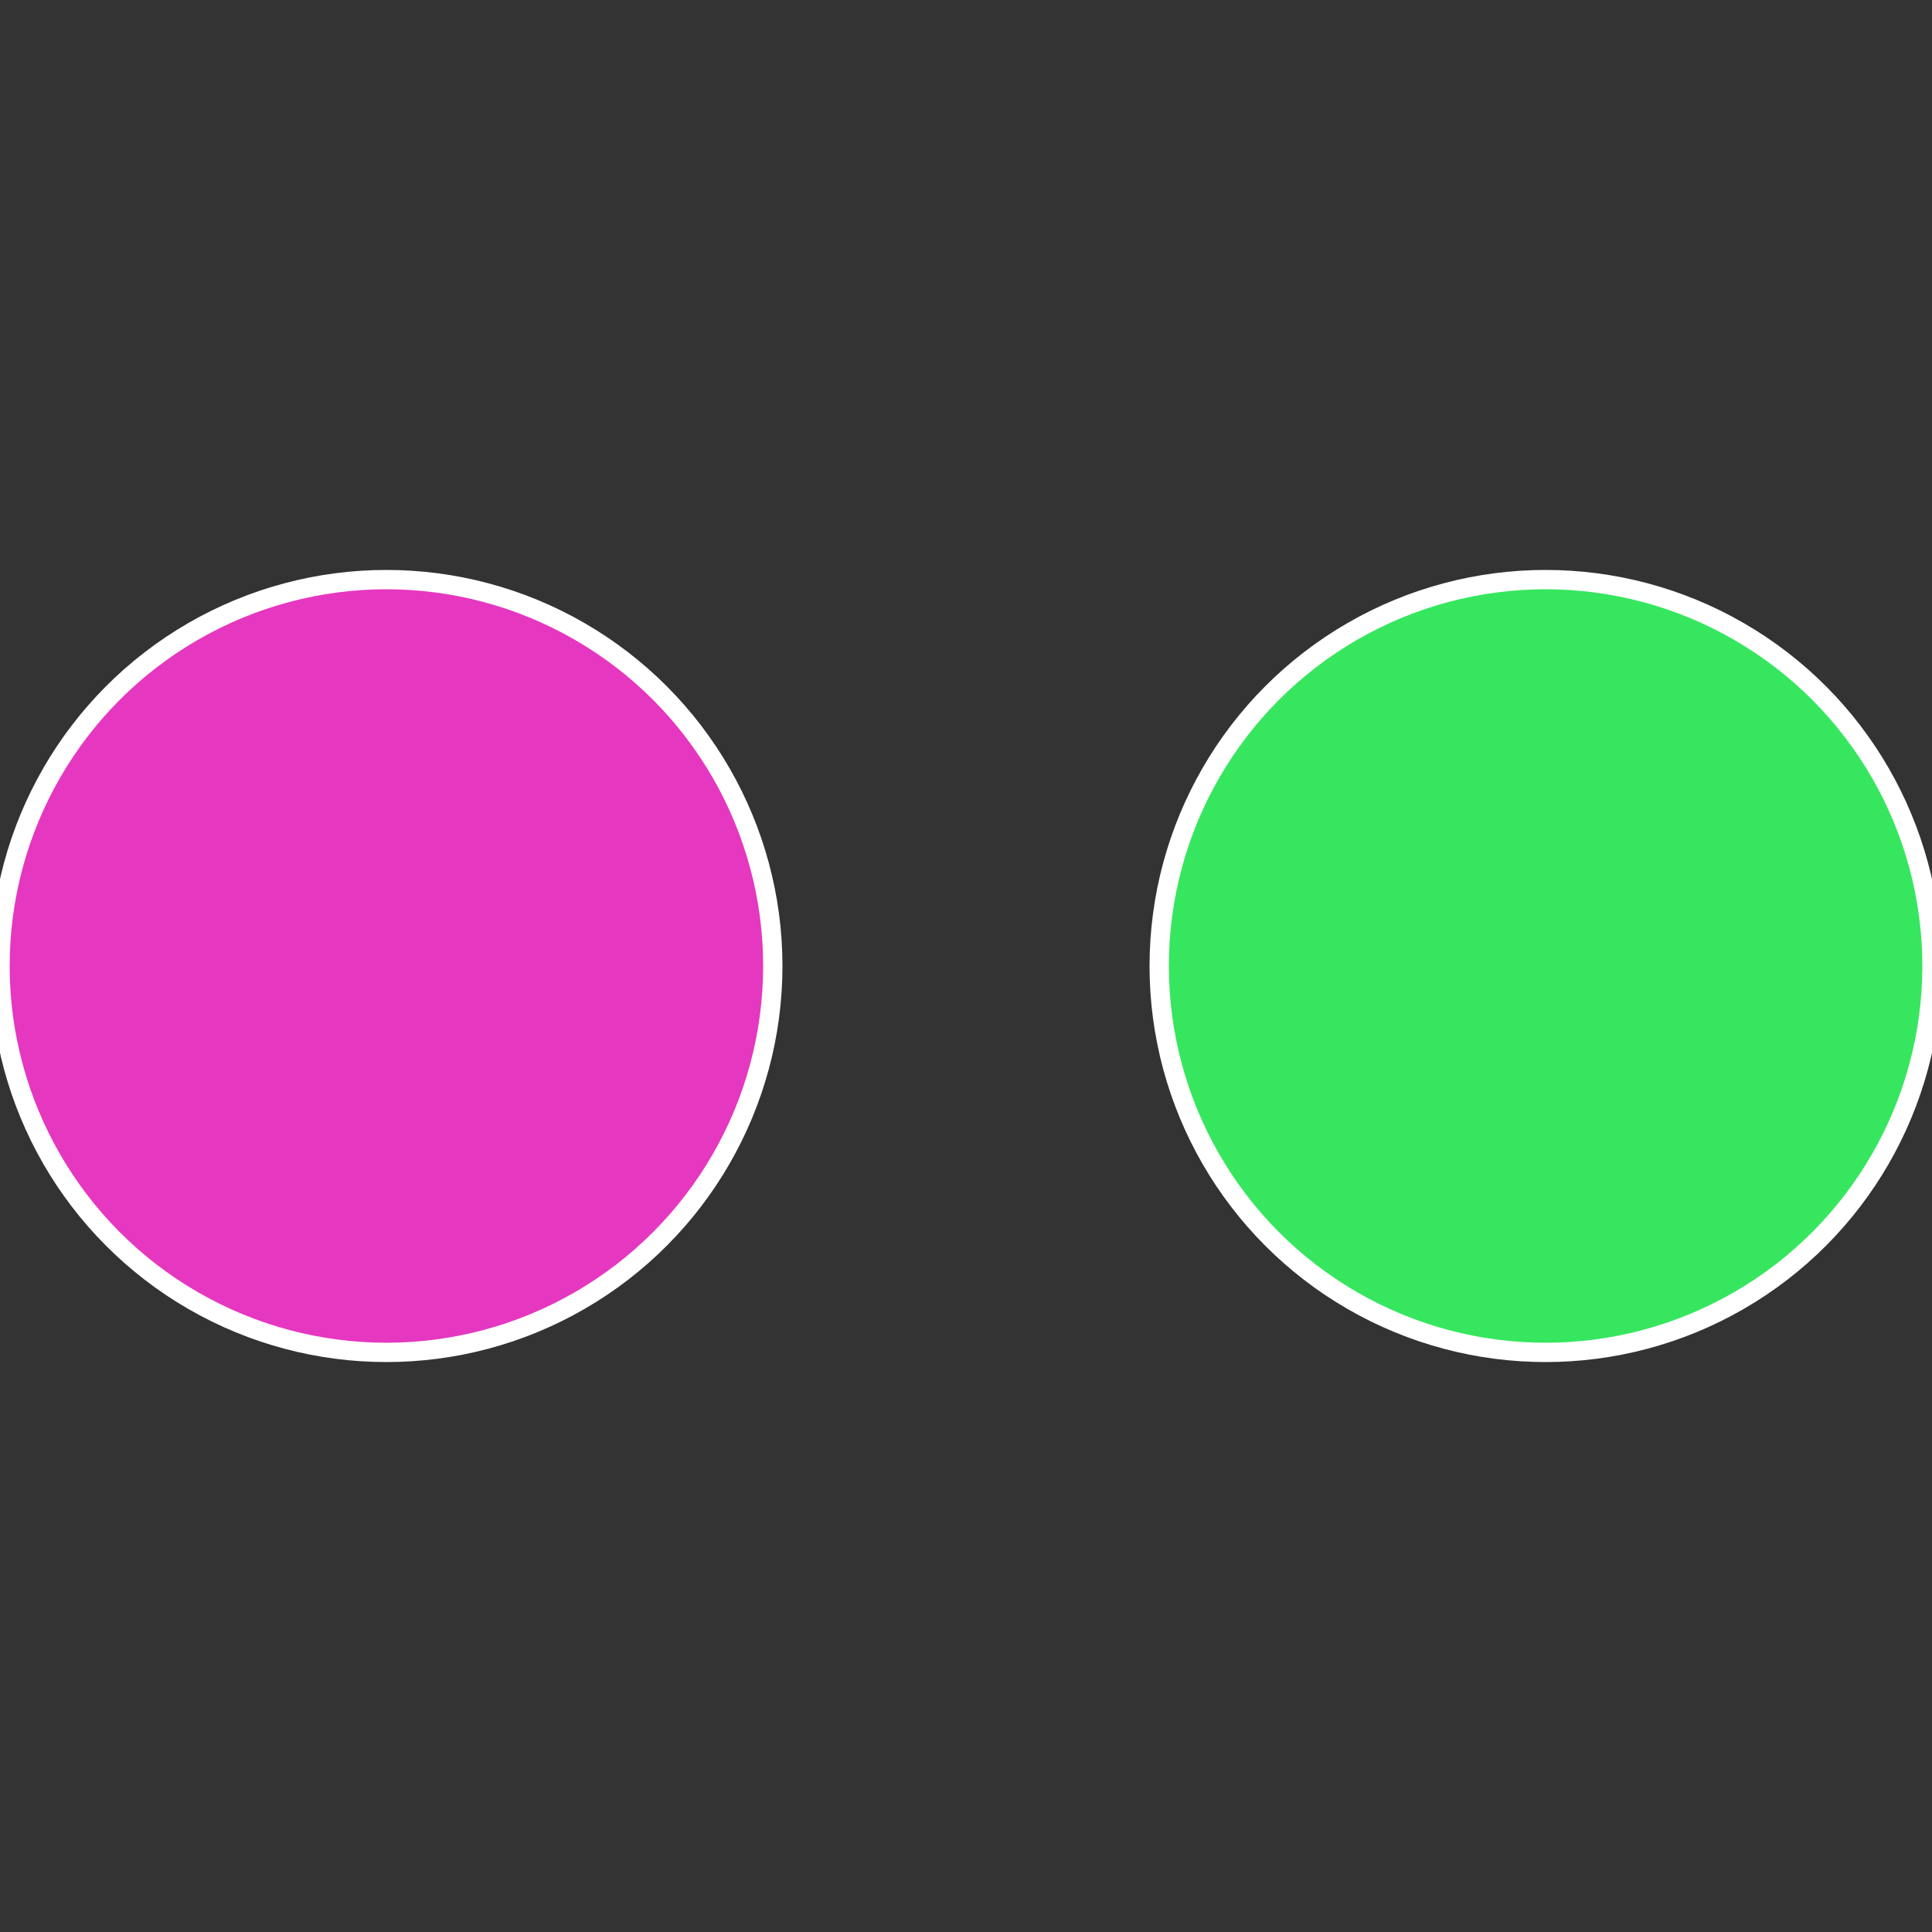
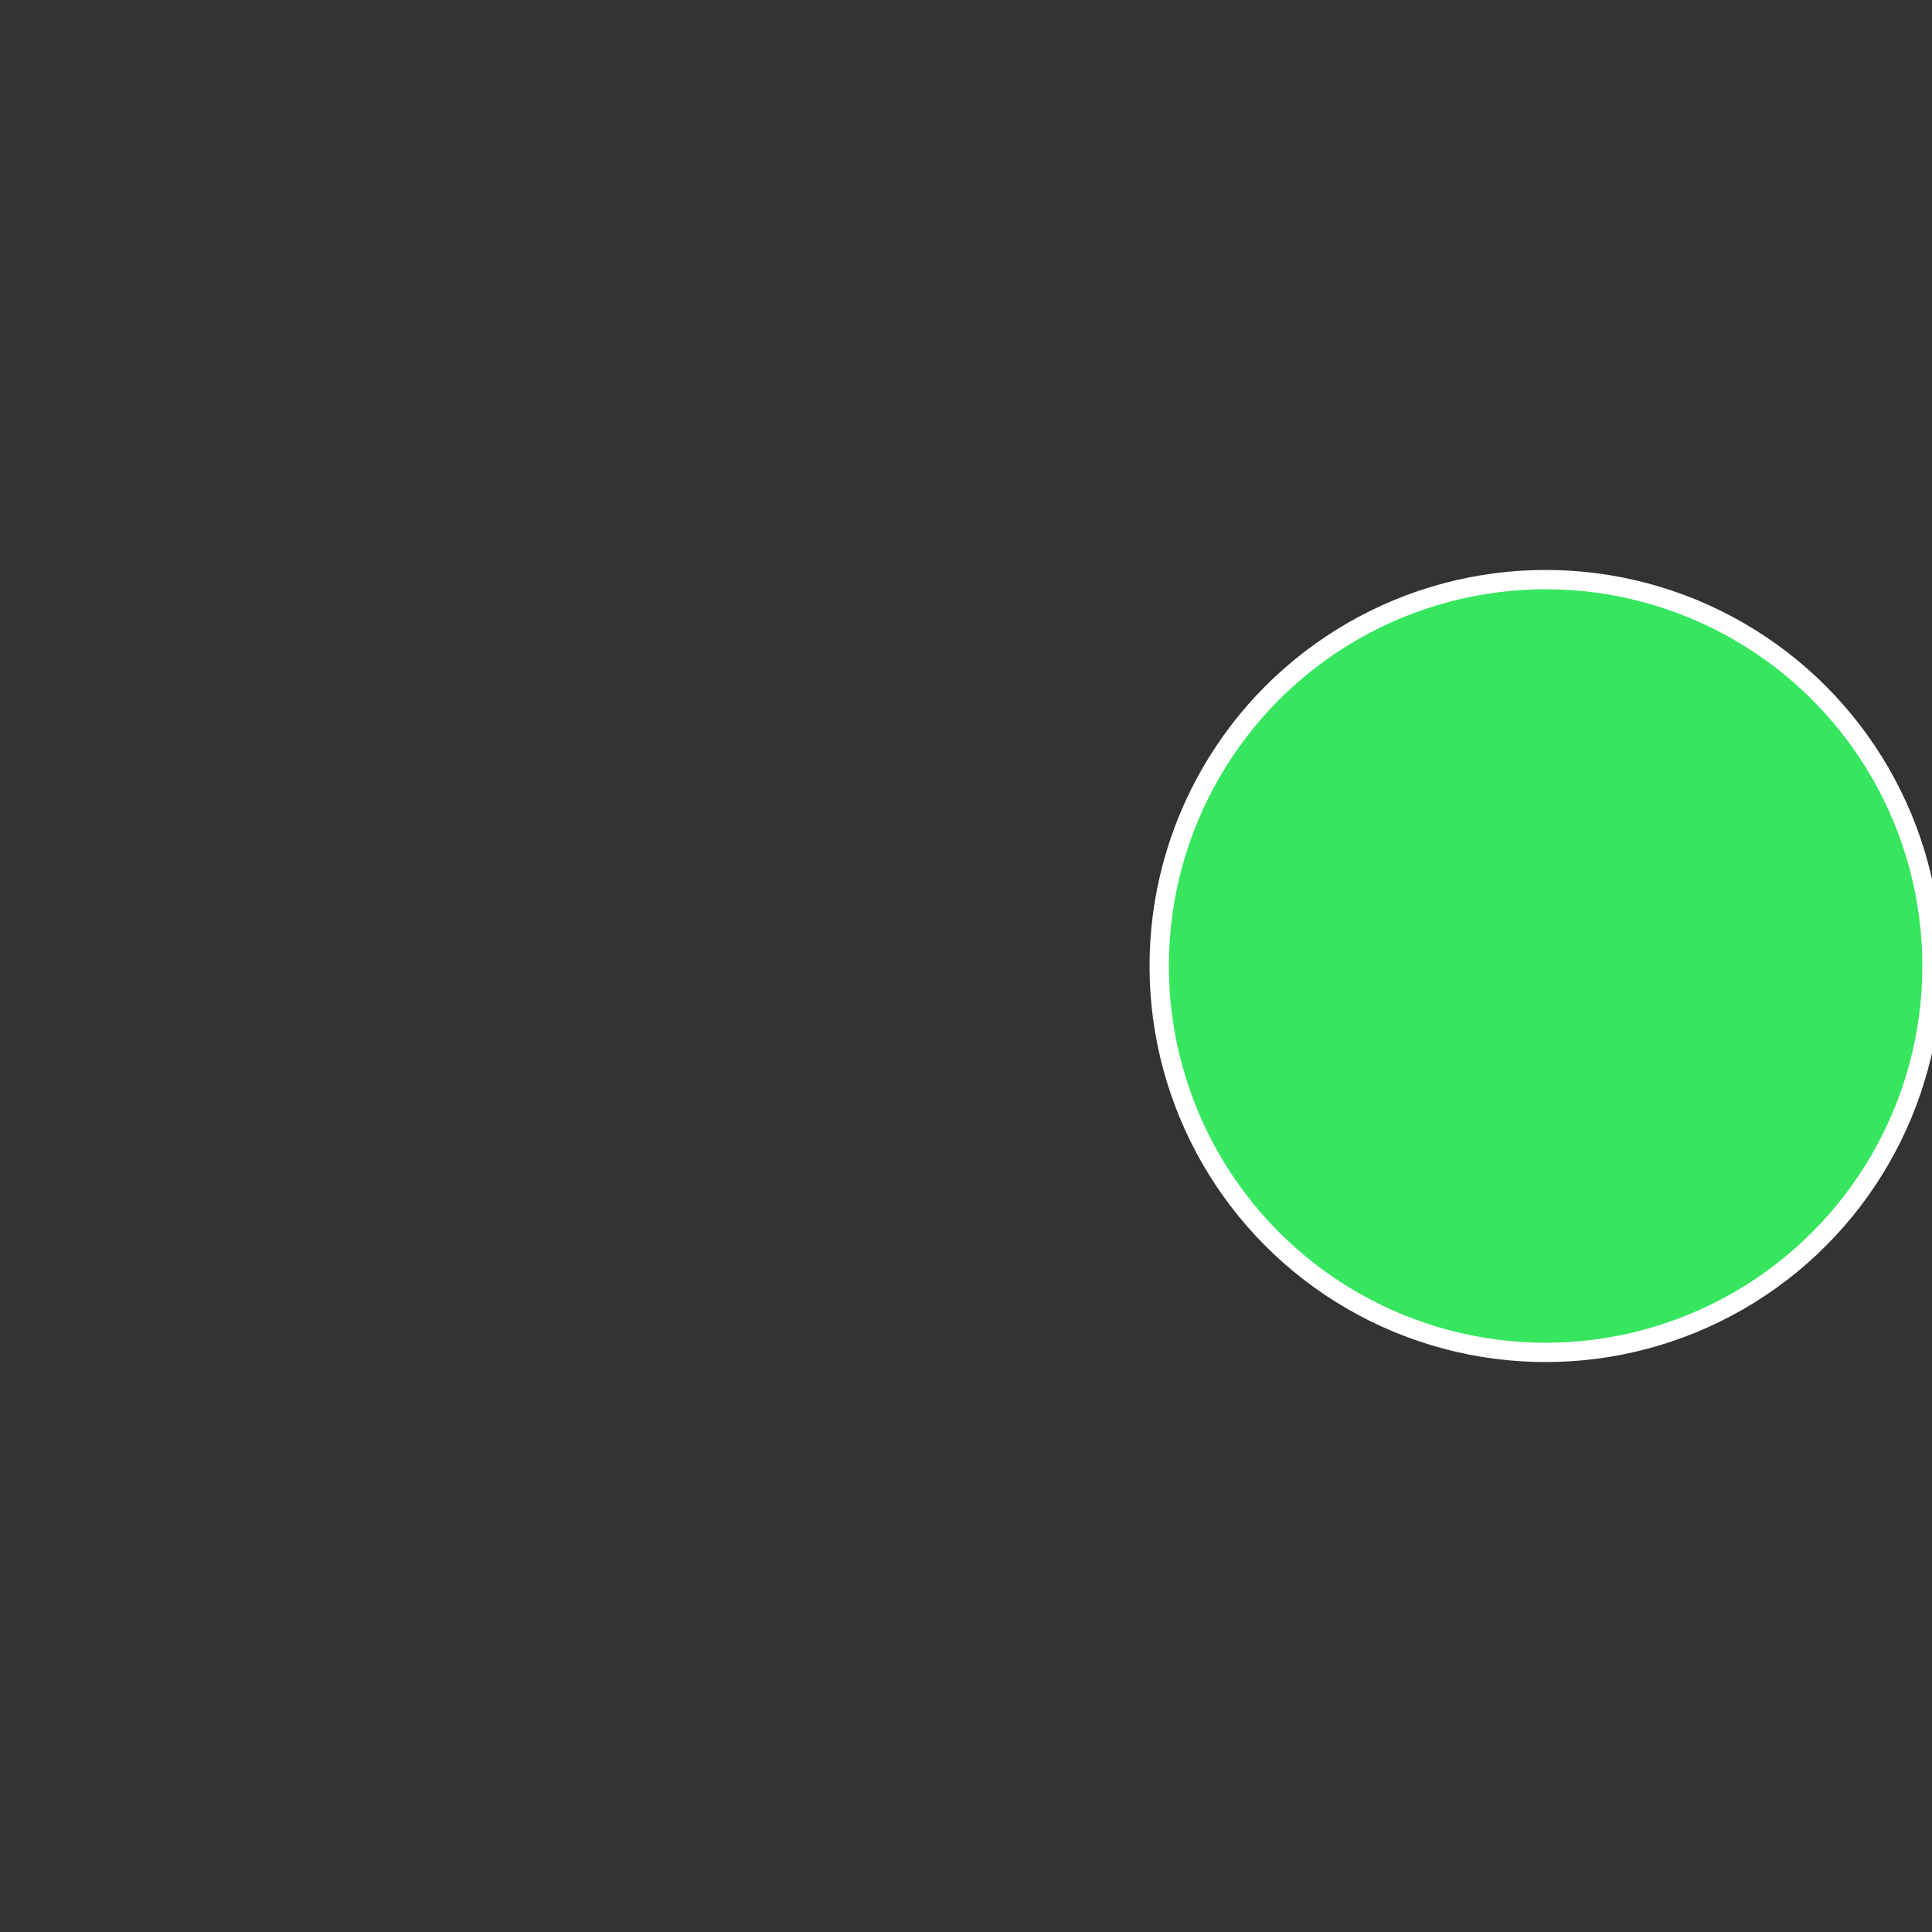
<svg xmlns="http://www.w3.org/2000/svg" width="500" height="500" viewBox="-1 -1 2 2">
  <rect x="-1" y="-1" width="2" height="2" fill="#333333" stroke="none" />
  <circle cx="0.6" cy="0" r="0.4" fill="#37e65f" stroke="#fff" stroke-width="1%" />
-   <circle cx="-0.6" cy="7.3478807948841E-17" r="0.4" fill="#e637c0" stroke="#fff" stroke-width="1%" />
</svg>